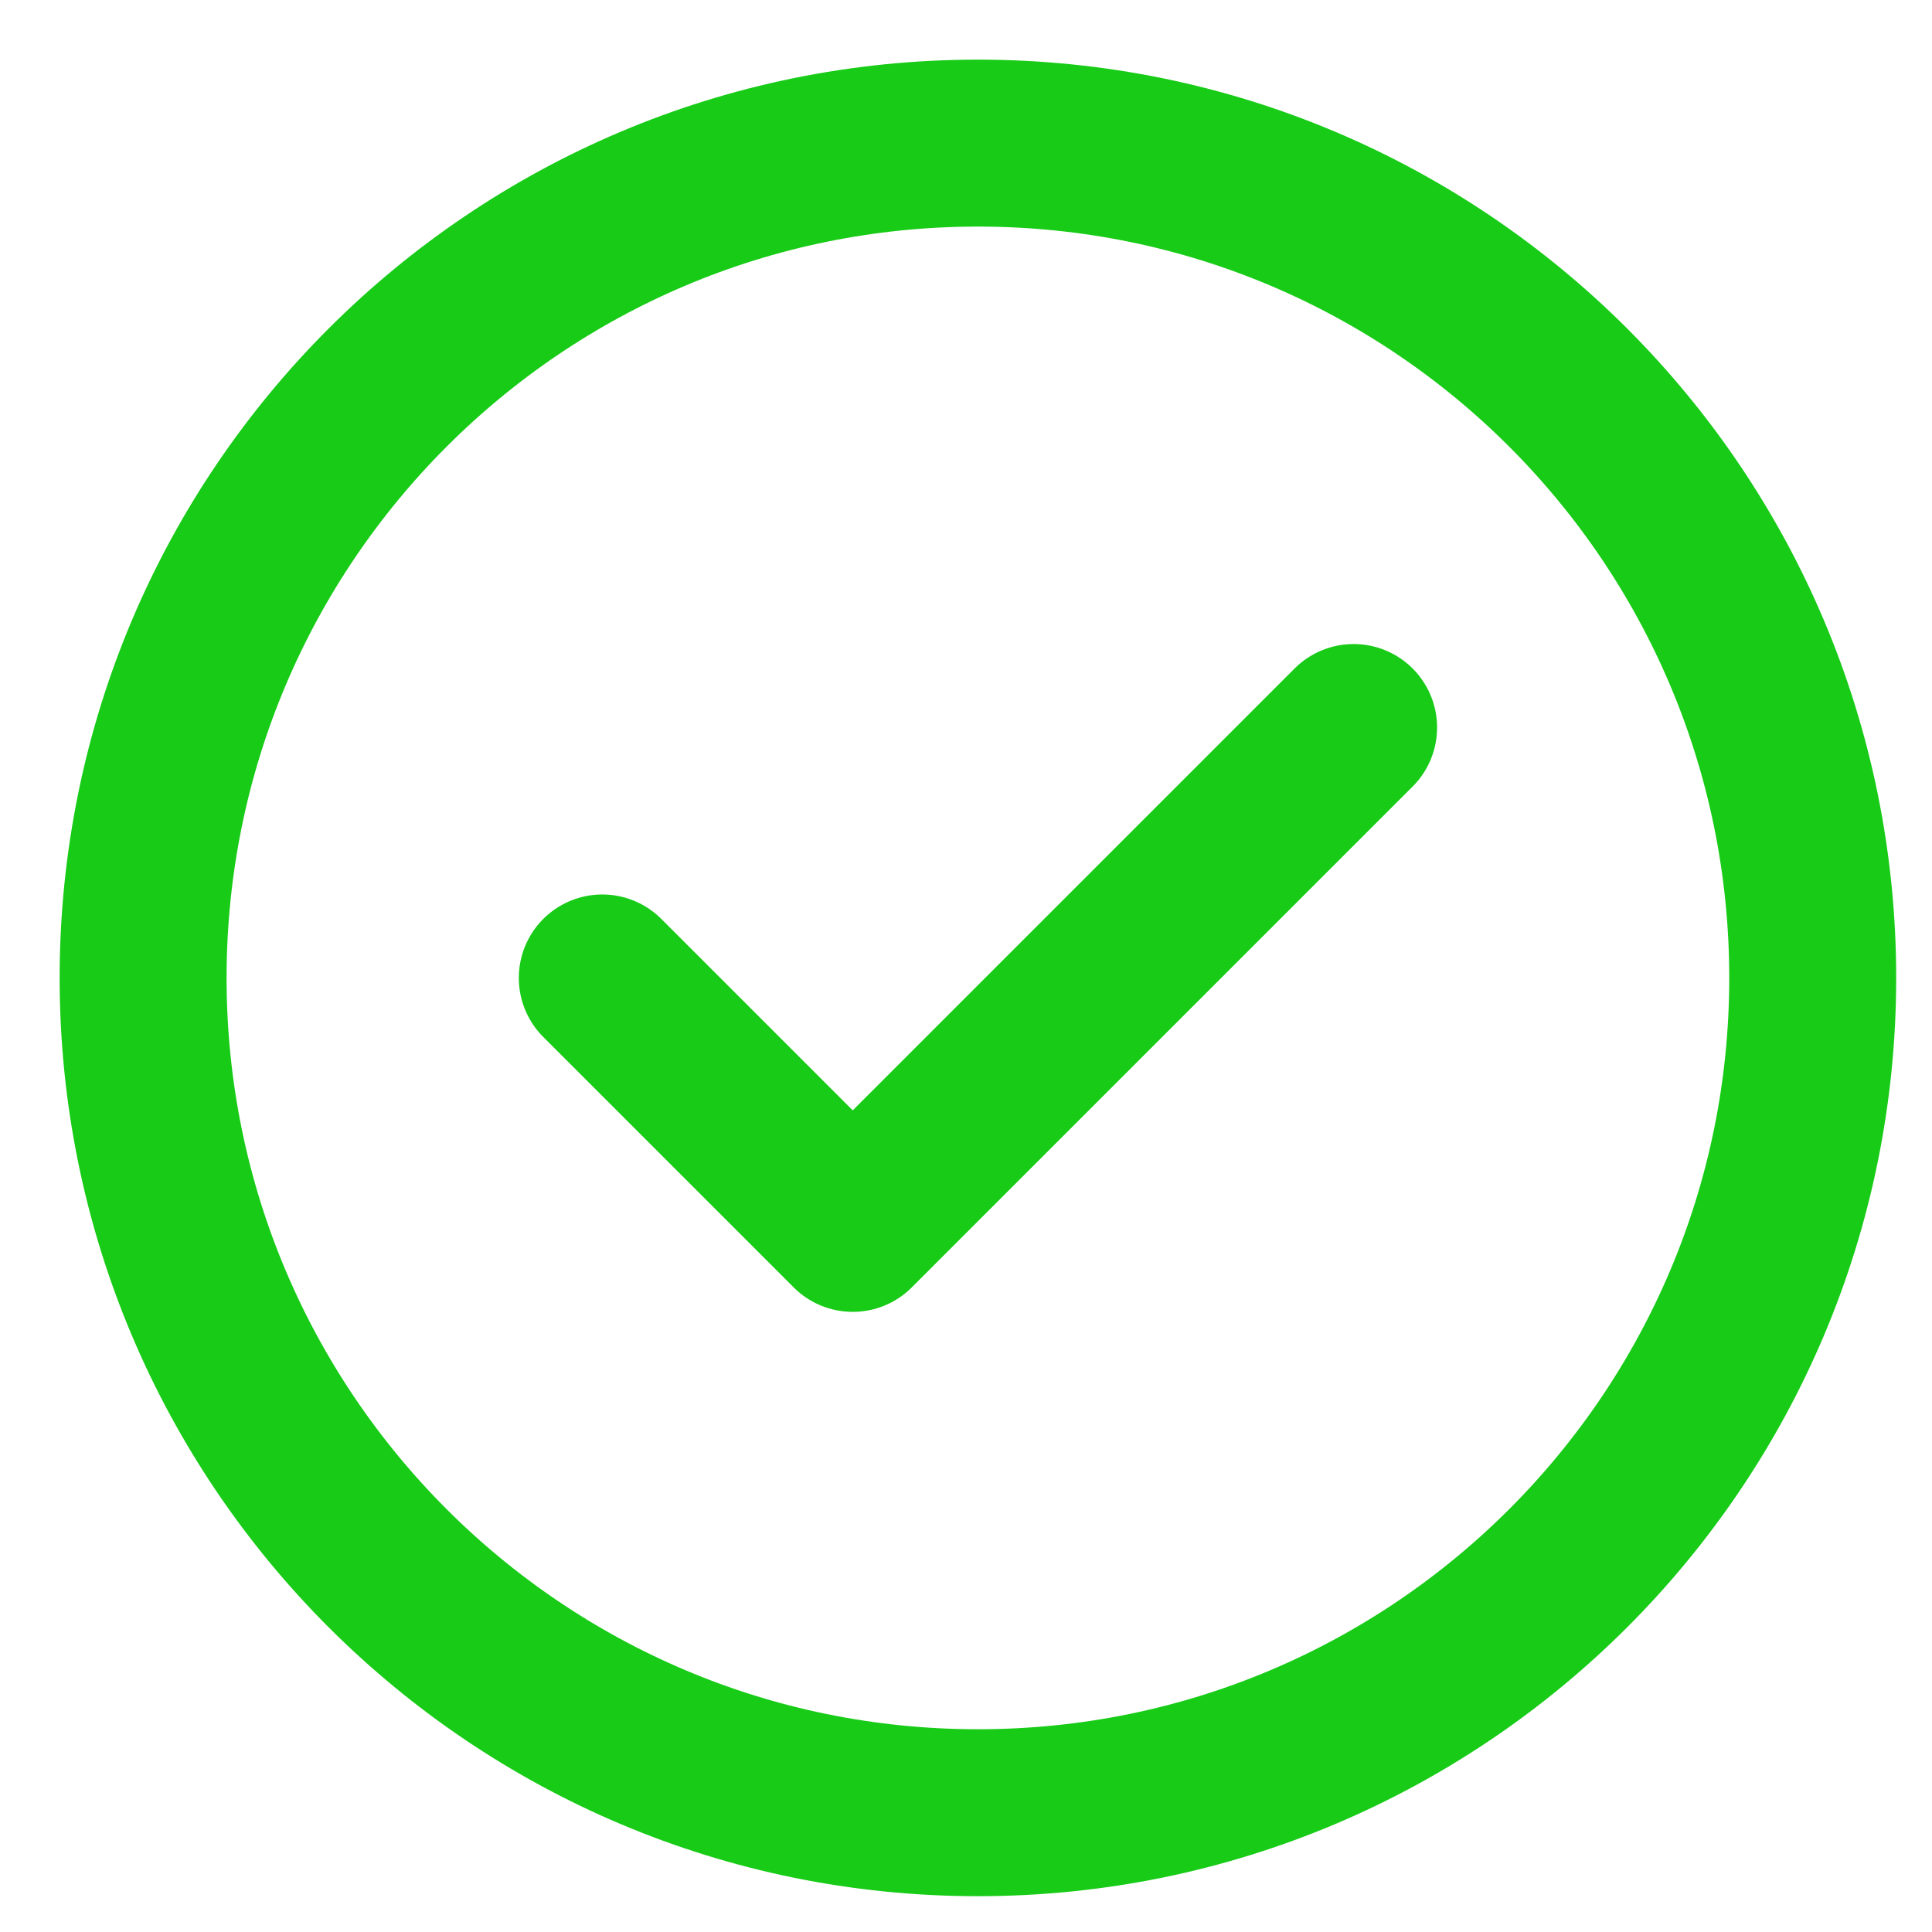
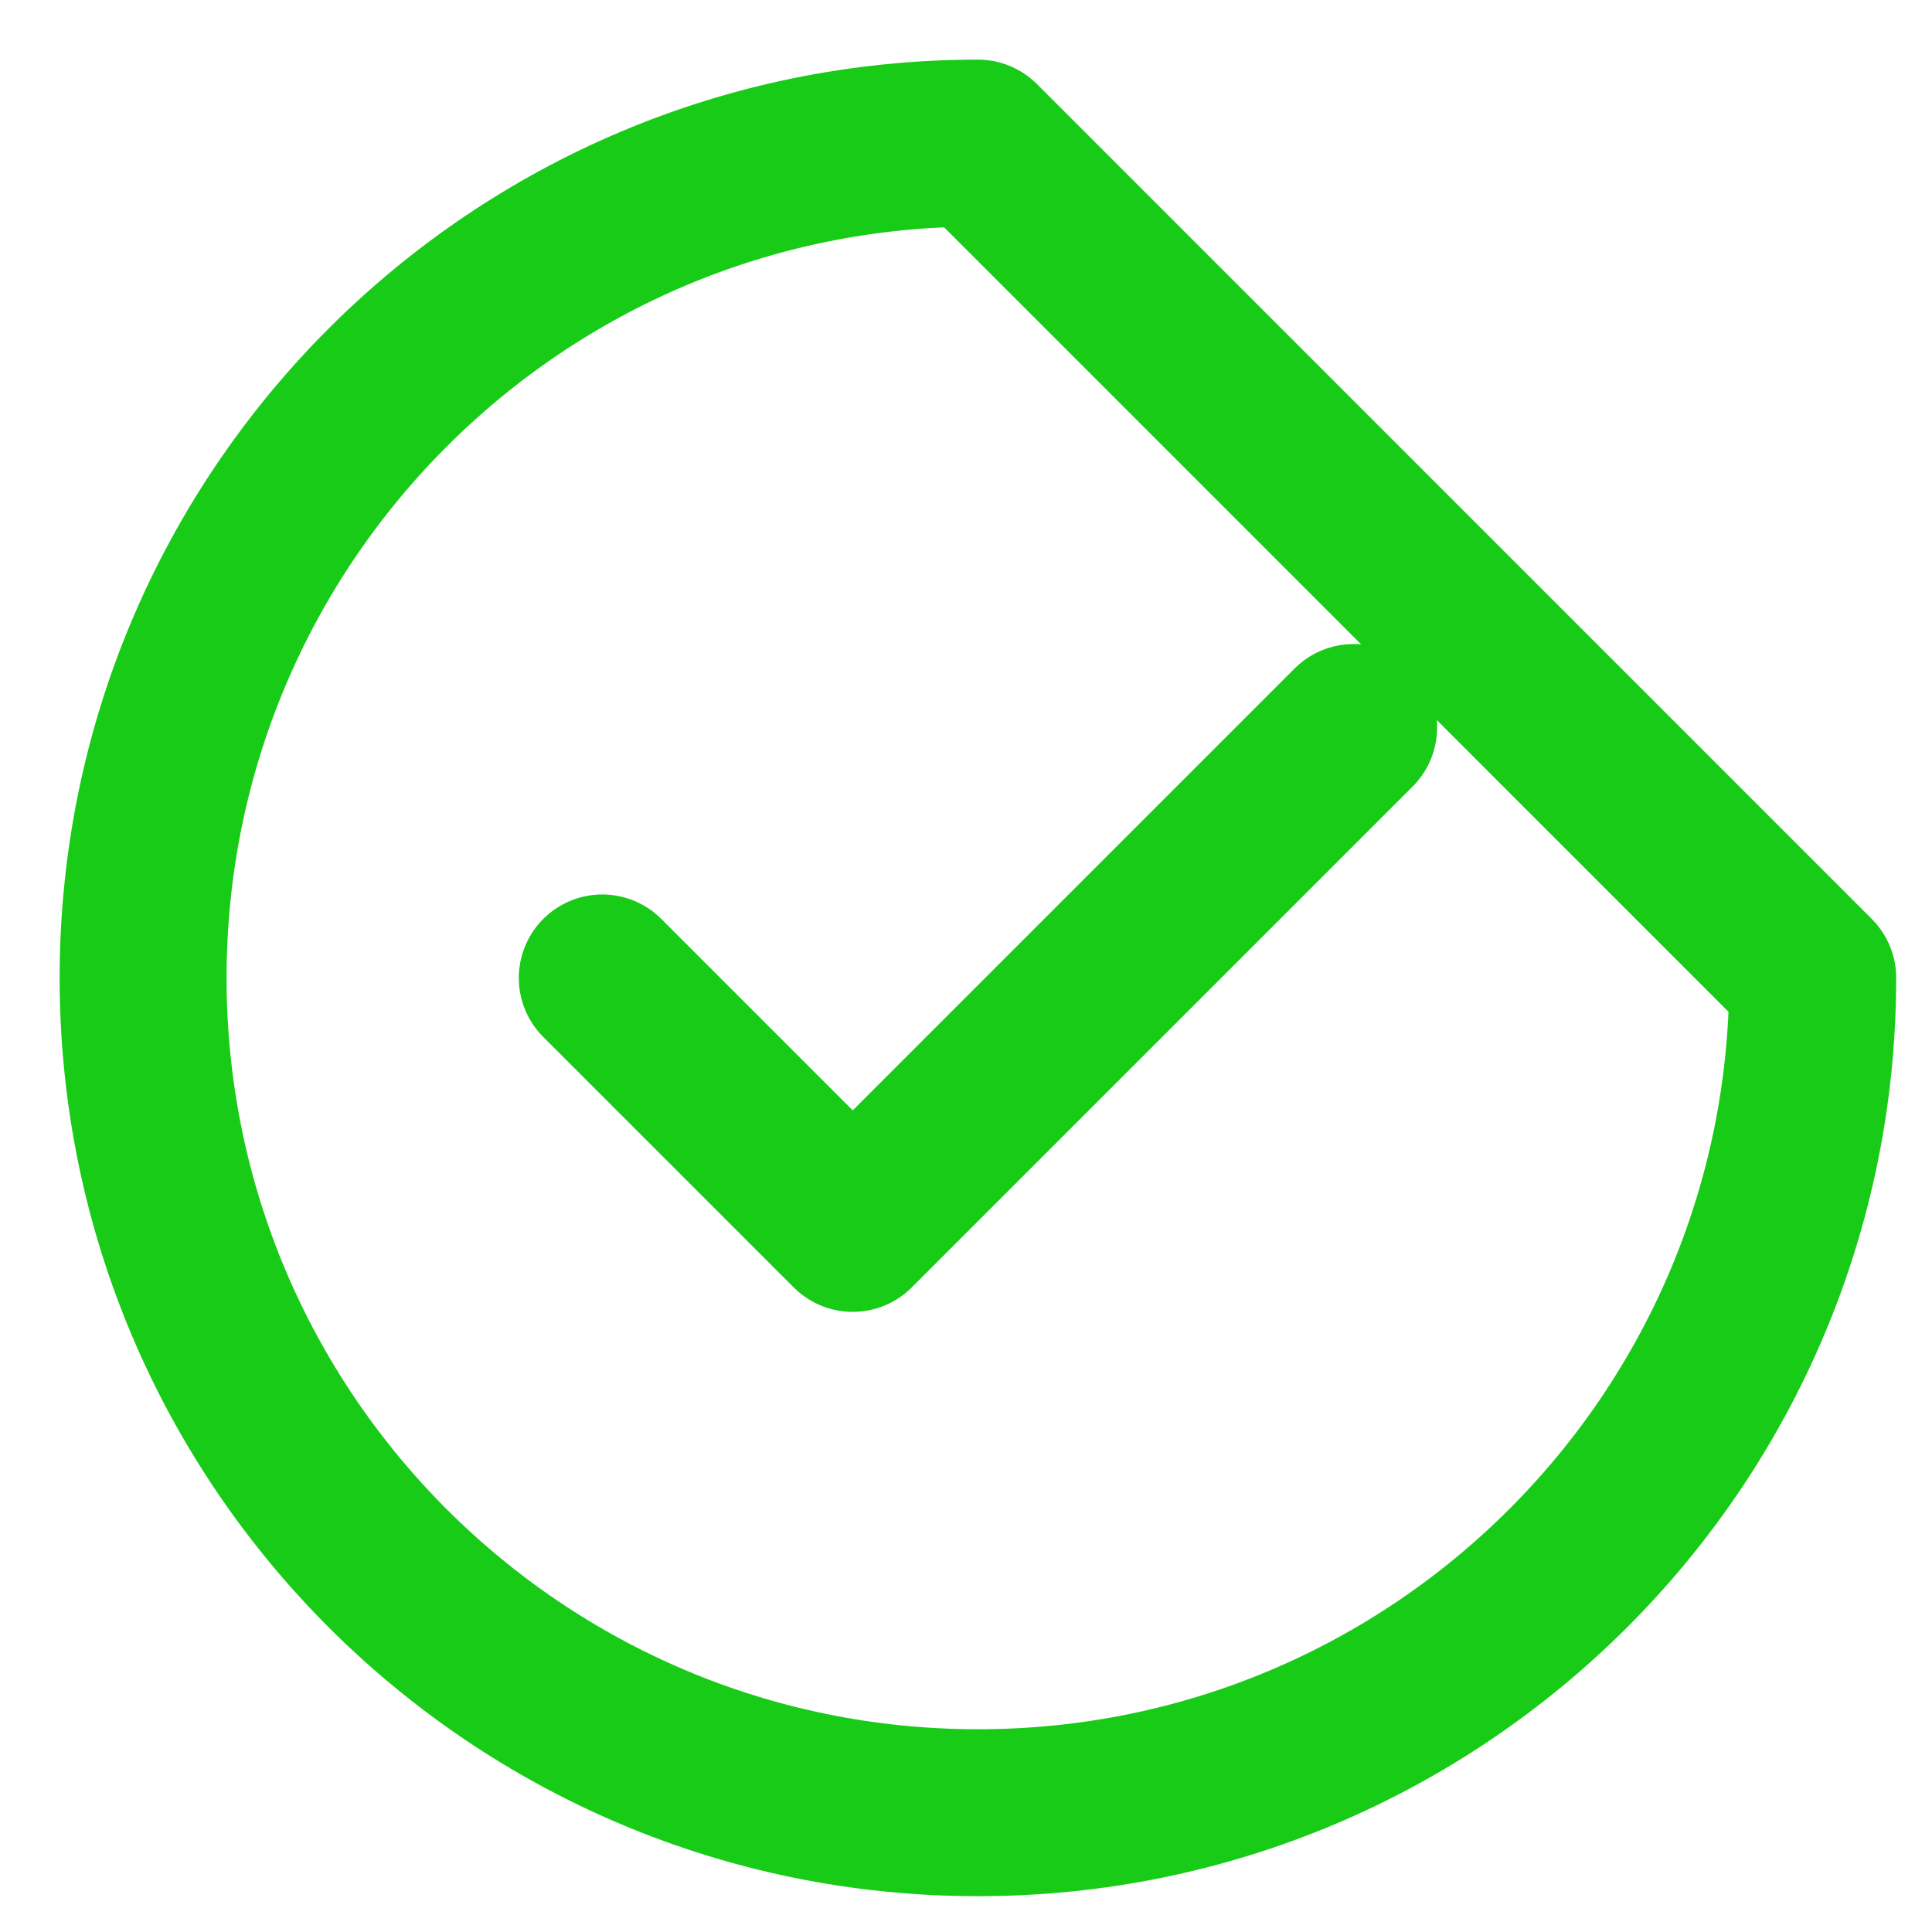
<svg xmlns="http://www.w3.org/2000/svg" fill="none" height="100%" overflow="visible" preserveAspectRatio="none" style="display: block;" viewBox="0 0 27 27" width="100%">
-   <path d="M8.417 13.667L11.917 17.167L18.917 10.167M25.333 13.667C25.333 20.11 20.11 25.333 13.667 25.333C7.223 25.333 2 20.11 2 13.667C2 7.223 7.223 2 13.667 2C20.11 2 25.333 7.223 25.333 13.667Z" id="Icon" stroke="#17CB17" stroke-linecap="round" stroke-linejoin="round" stroke-width="2.333" />
+   <path d="M8.417 13.667L11.917 17.167L18.917 10.167M25.333 13.667C25.333 20.11 20.11 25.333 13.667 25.333C7.223 25.333 2 20.11 2 13.667C2 7.223 7.223 2 13.667 2Z" id="Icon" stroke="#17CB17" stroke-linecap="round" stroke-linejoin="round" stroke-width="2.333" />
</svg>